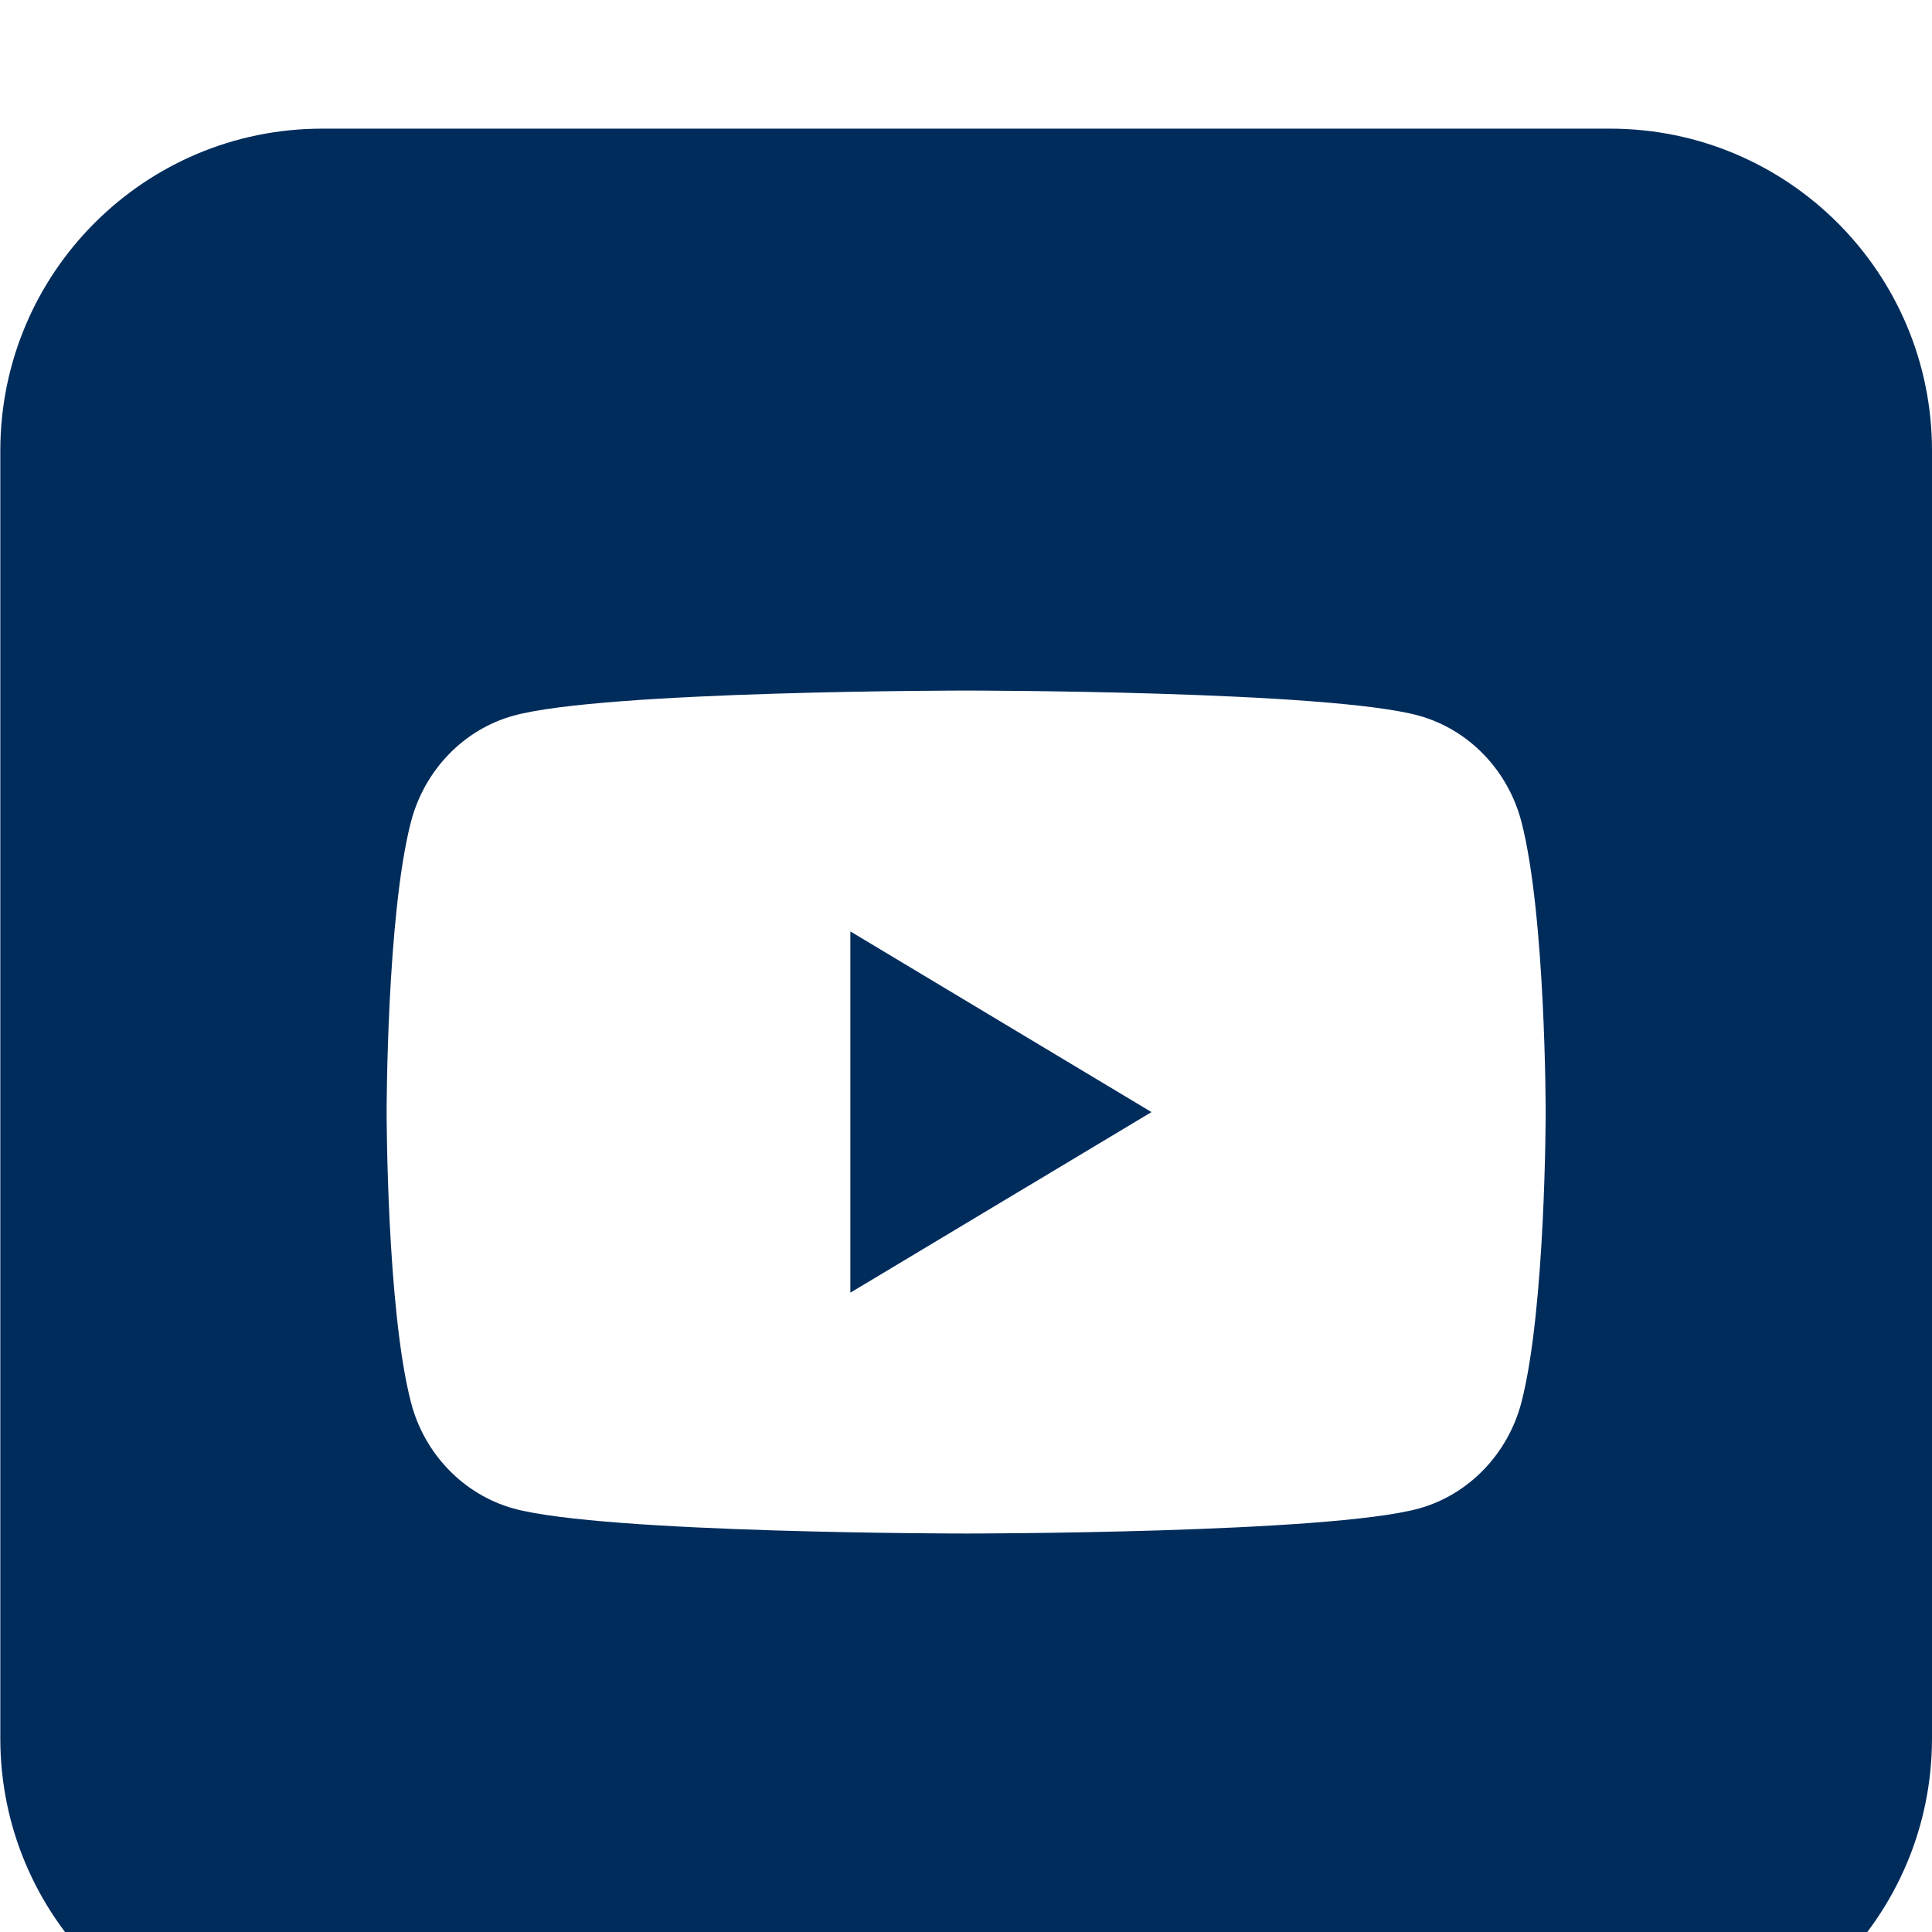
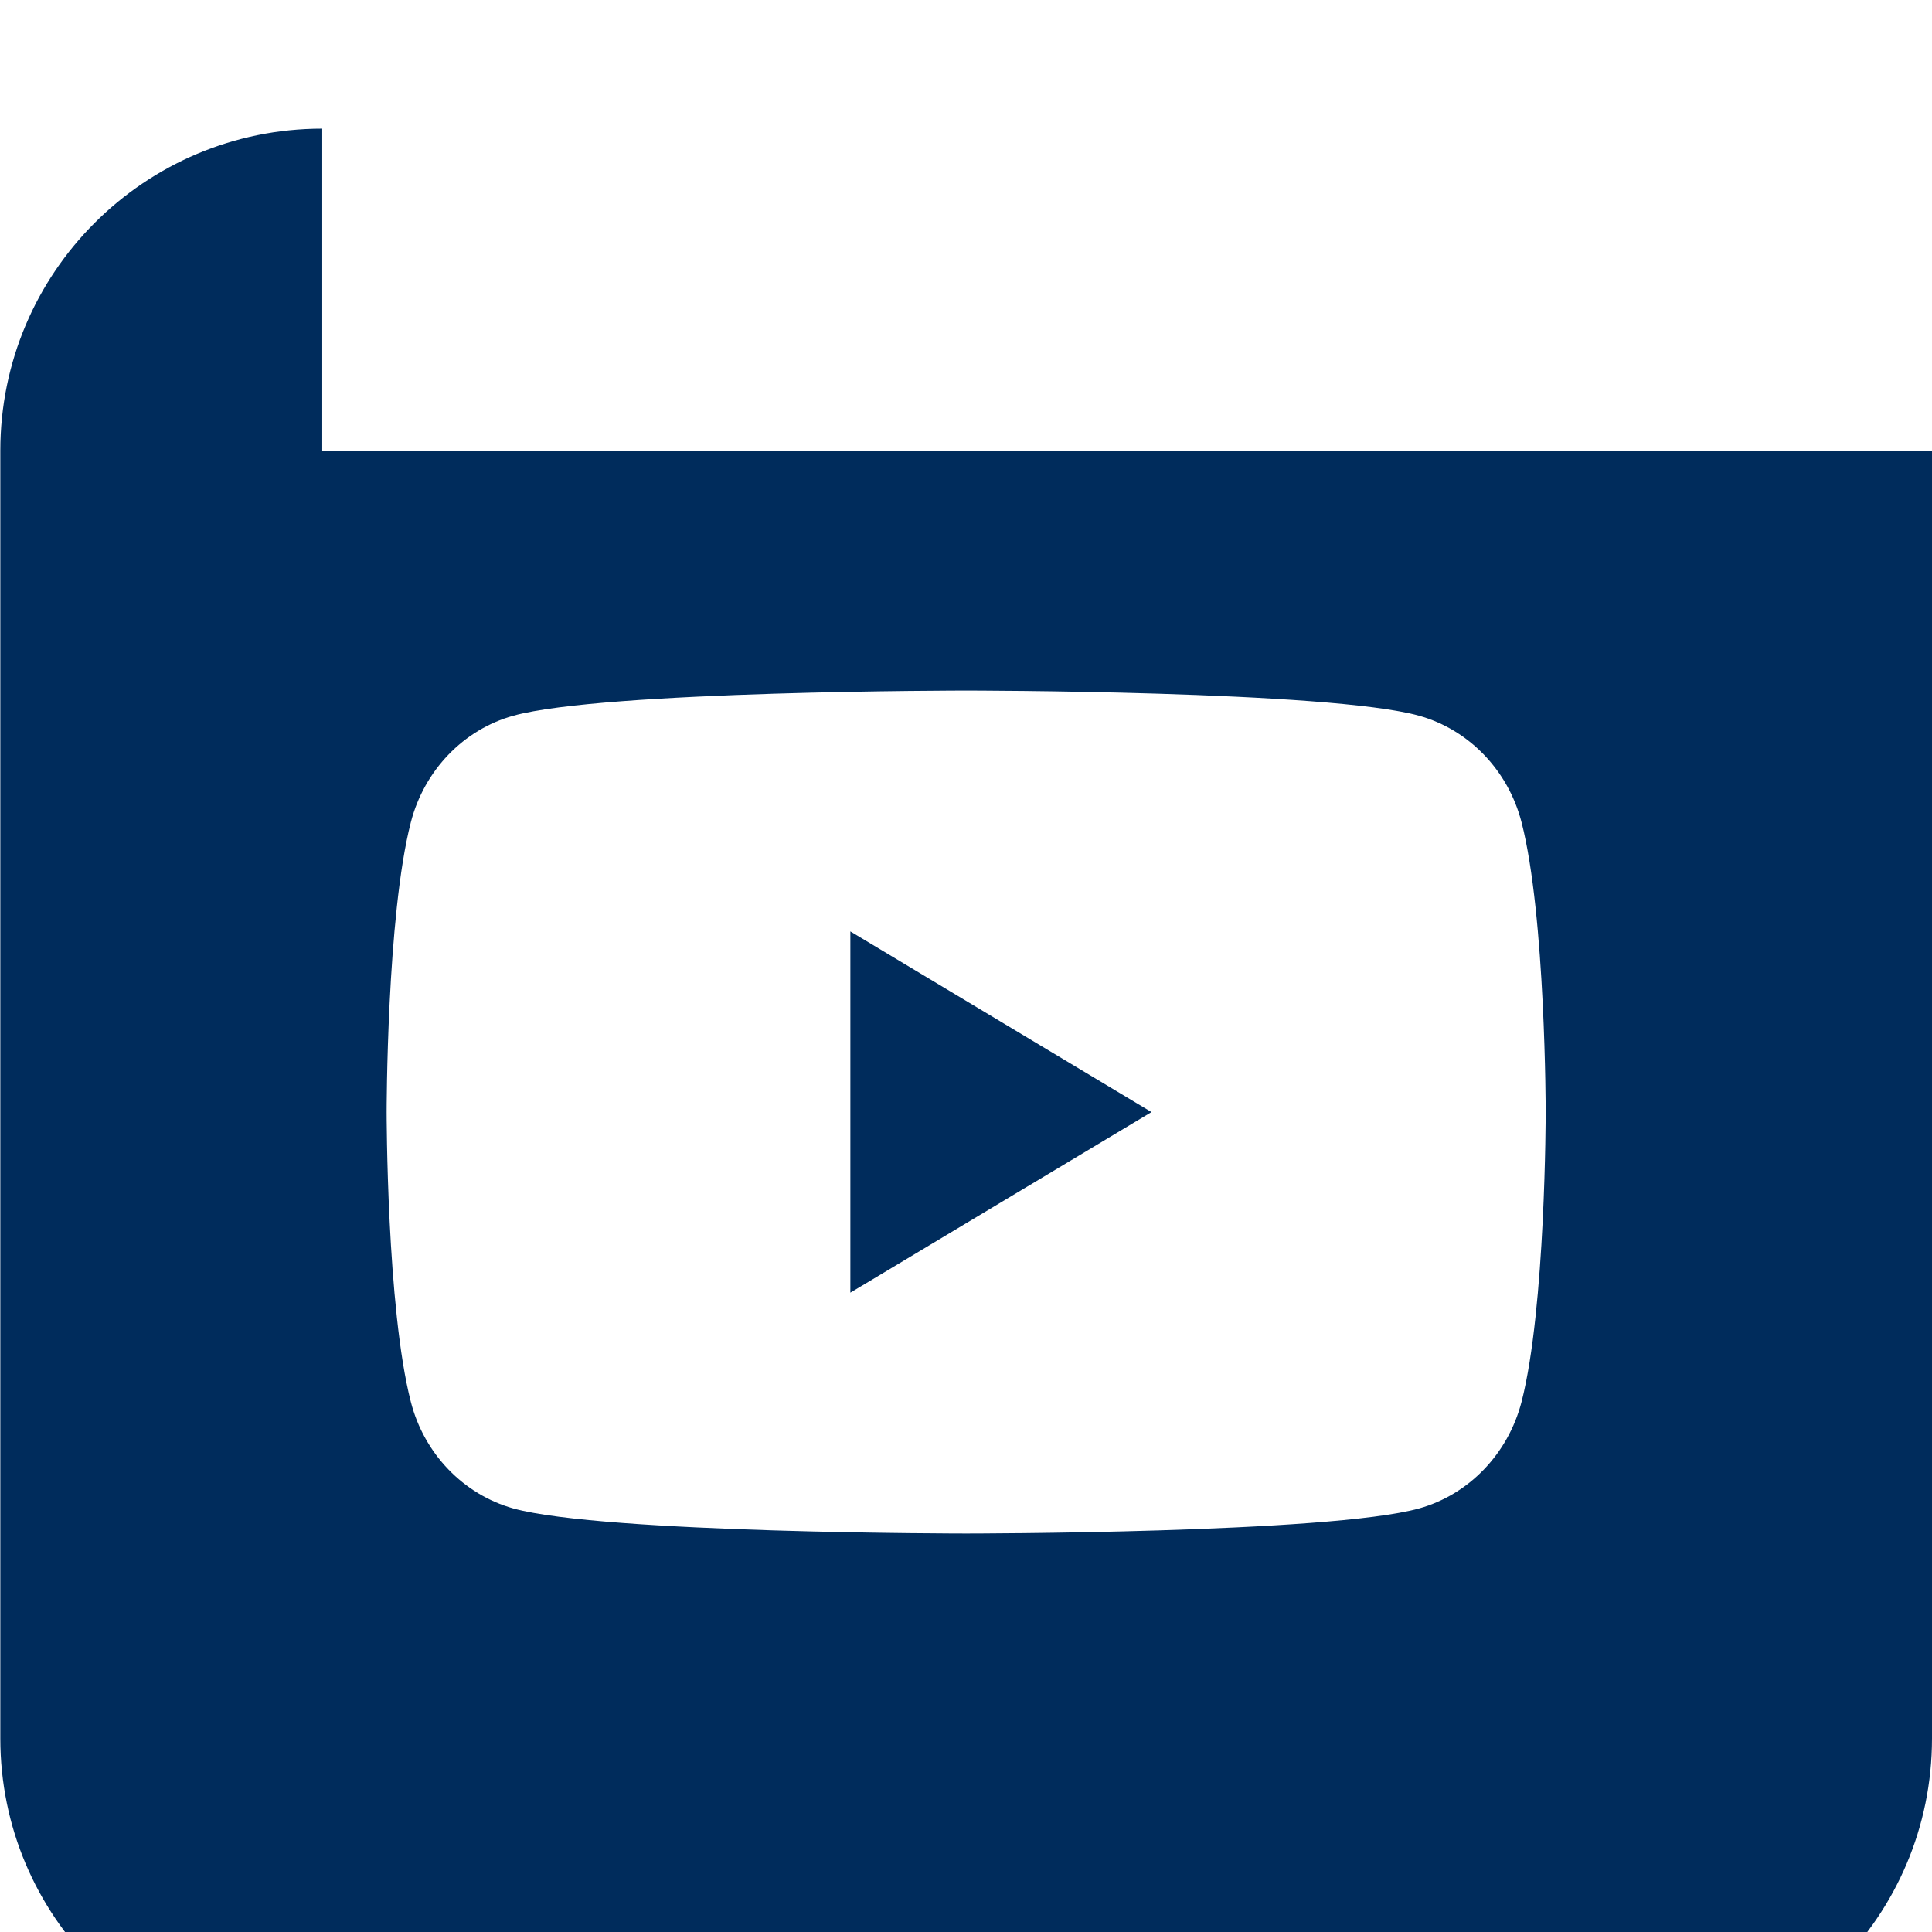
<svg xmlns="http://www.w3.org/2000/svg" fill="none" viewBox="8.64 6.83 24.81 24.81" height="24" width="24">
  <g filter="url(#filter0_d_84_38644)">
-     <path fill-rule="evenodd" clip-rule="evenodd" d="M12.778 6.828C10.495 6.828 8.644 8.679 8.644 10.963V27.5C8.644 29.783 10.495 31.634 12.778 31.634H29.315C31.599 31.634 33.45 29.783 33.45 27.5V10.963C33.45 8.679 31.599 6.828 29.315 6.828H12.778ZM28.179 15.735C28.008 15.07 27.504 14.546 26.863 14.367C25.702 14.044 21.047 14.044 21.047 14.044C21.047 14.044 16.395 14.044 15.232 14.367C14.593 14.544 14.088 15.068 13.916 15.735C13.605 16.94 13.605 19.457 13.605 19.457C13.605 19.457 13.605 21.973 13.916 23.179C14.086 23.843 14.59 24.367 15.232 24.547C16.395 24.869 21.047 24.869 21.047 24.869C21.047 24.869 25.702 24.869 26.863 24.547C27.502 24.369 28.006 23.846 28.179 23.179C28.489 21.973 28.489 19.457 28.489 19.457C28.489 19.457 28.489 16.94 28.179 15.735ZM19.56 21.776L23.427 19.457L19.56 17.137V21.776Z" fill="#002C5C" />
+     <path fill-rule="evenodd" clip-rule="evenodd" d="M12.778 6.828C10.495 6.828 8.644 8.679 8.644 10.963V27.5C8.644 29.783 10.495 31.634 12.778 31.634H29.315C31.599 31.634 33.45 29.783 33.45 27.5V10.963H12.778ZM28.179 15.735C28.008 15.07 27.504 14.546 26.863 14.367C25.702 14.044 21.047 14.044 21.047 14.044C21.047 14.044 16.395 14.044 15.232 14.367C14.593 14.544 14.088 15.068 13.916 15.735C13.605 16.94 13.605 19.457 13.605 19.457C13.605 19.457 13.605 21.973 13.916 23.179C14.086 23.843 14.59 24.367 15.232 24.547C16.395 24.869 21.047 24.869 21.047 24.869C21.047 24.869 25.702 24.869 26.863 24.547C27.502 24.369 28.006 23.846 28.179 23.179C28.489 21.973 28.489 19.457 28.489 19.457C28.489 19.457 28.489 16.94 28.179 15.735ZM19.56 21.776L23.427 19.457L19.56 17.137V21.776Z" fill="#002C5C" />
  </g>
  <defs>
    <filter id="filter0_d_84_38644" x="0.375" y="0.213" width="41.343" height="41.344" filterUnits="userSpaceOnUse" color-interpolation-filters="sRGB">
      <feFlood flood-opacity="0" result="BackgroundImageFix" />
      <feColorMatrix in="SourceAlpha" type="matrix" values="0 0 0 0 0 0 0 0 0 0 0 0 0 0 0 0 0 0 127 0" result="hardAlpha" />
      <feOffset dy="1.654" />
      <feGaussianBlur stdDeviation="4.134" />
      <feColorMatrix type="matrix" values="0 0 0 0 0.149 0 0 0 0 0.2 0 0 0 0 0.302 0 0 0 0.05 0" />
      <feBlend mode="normal" in2="BackgroundImageFix" result="effect1_dropShadow_84_38644" />
      <feBlend mode="normal" in="SourceGraphic" in2="effect1_dropShadow_84_38644" result="shape" />
    </filter>
  </defs>
</svg>